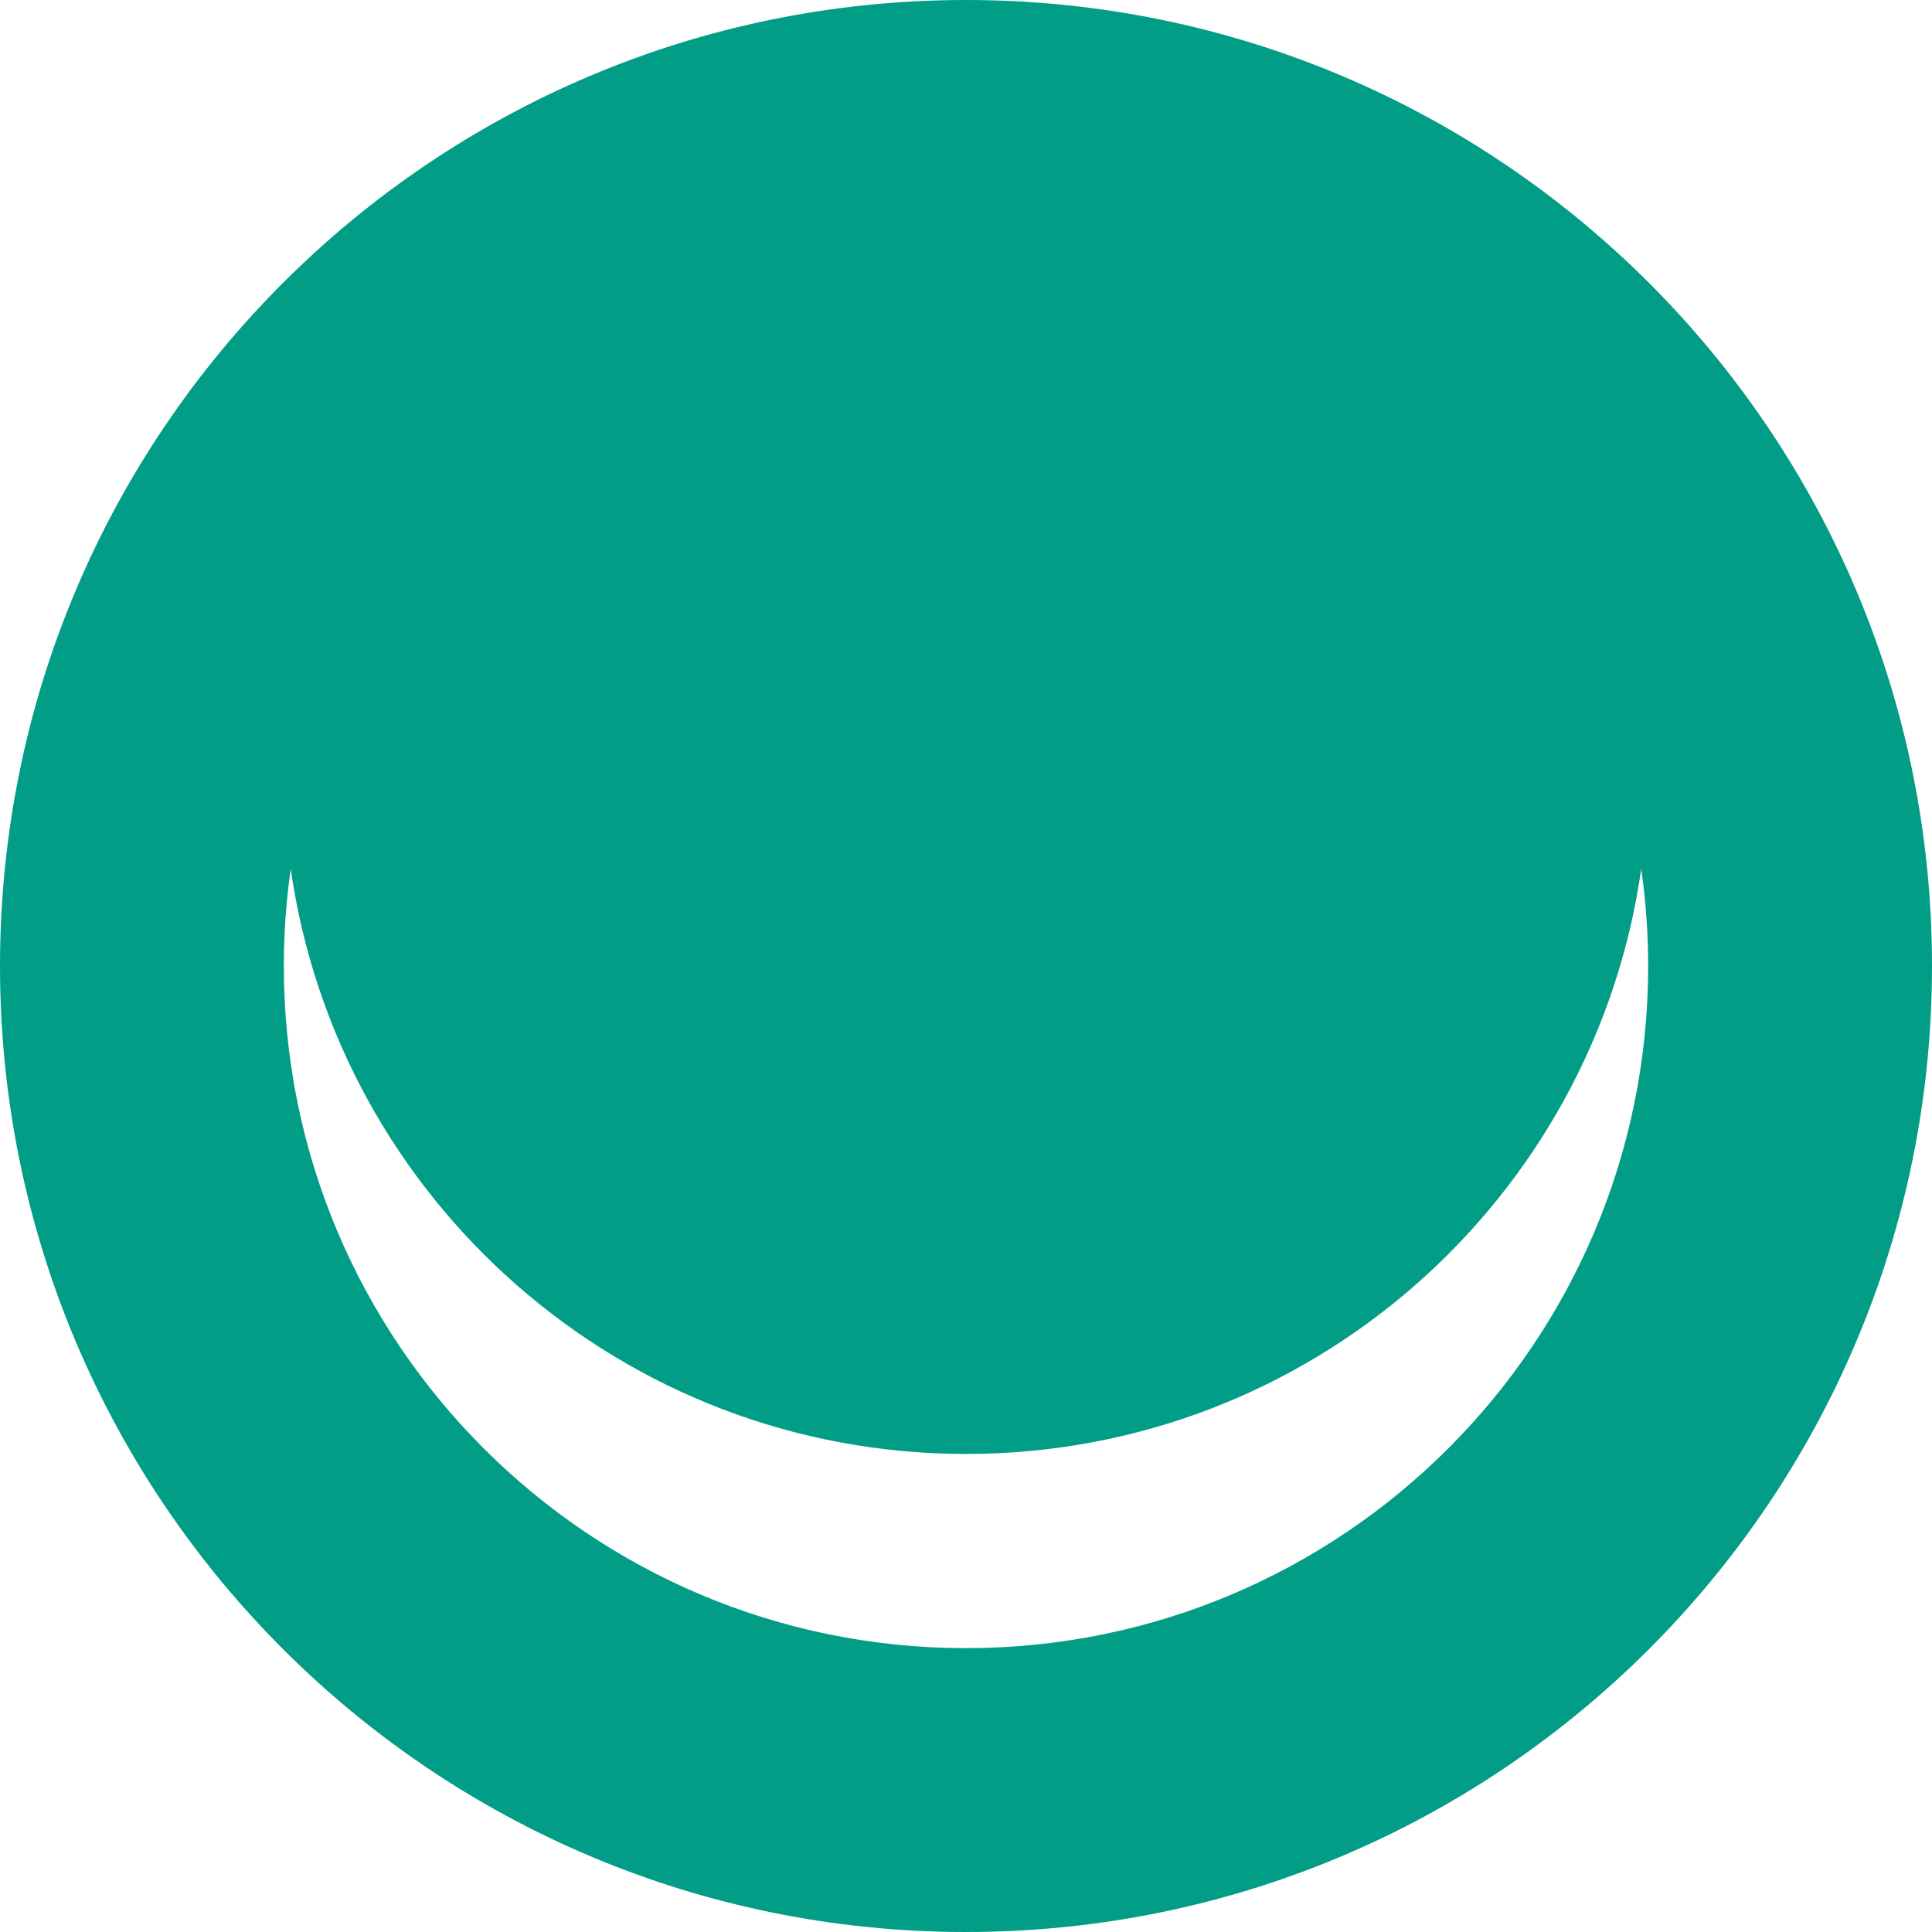
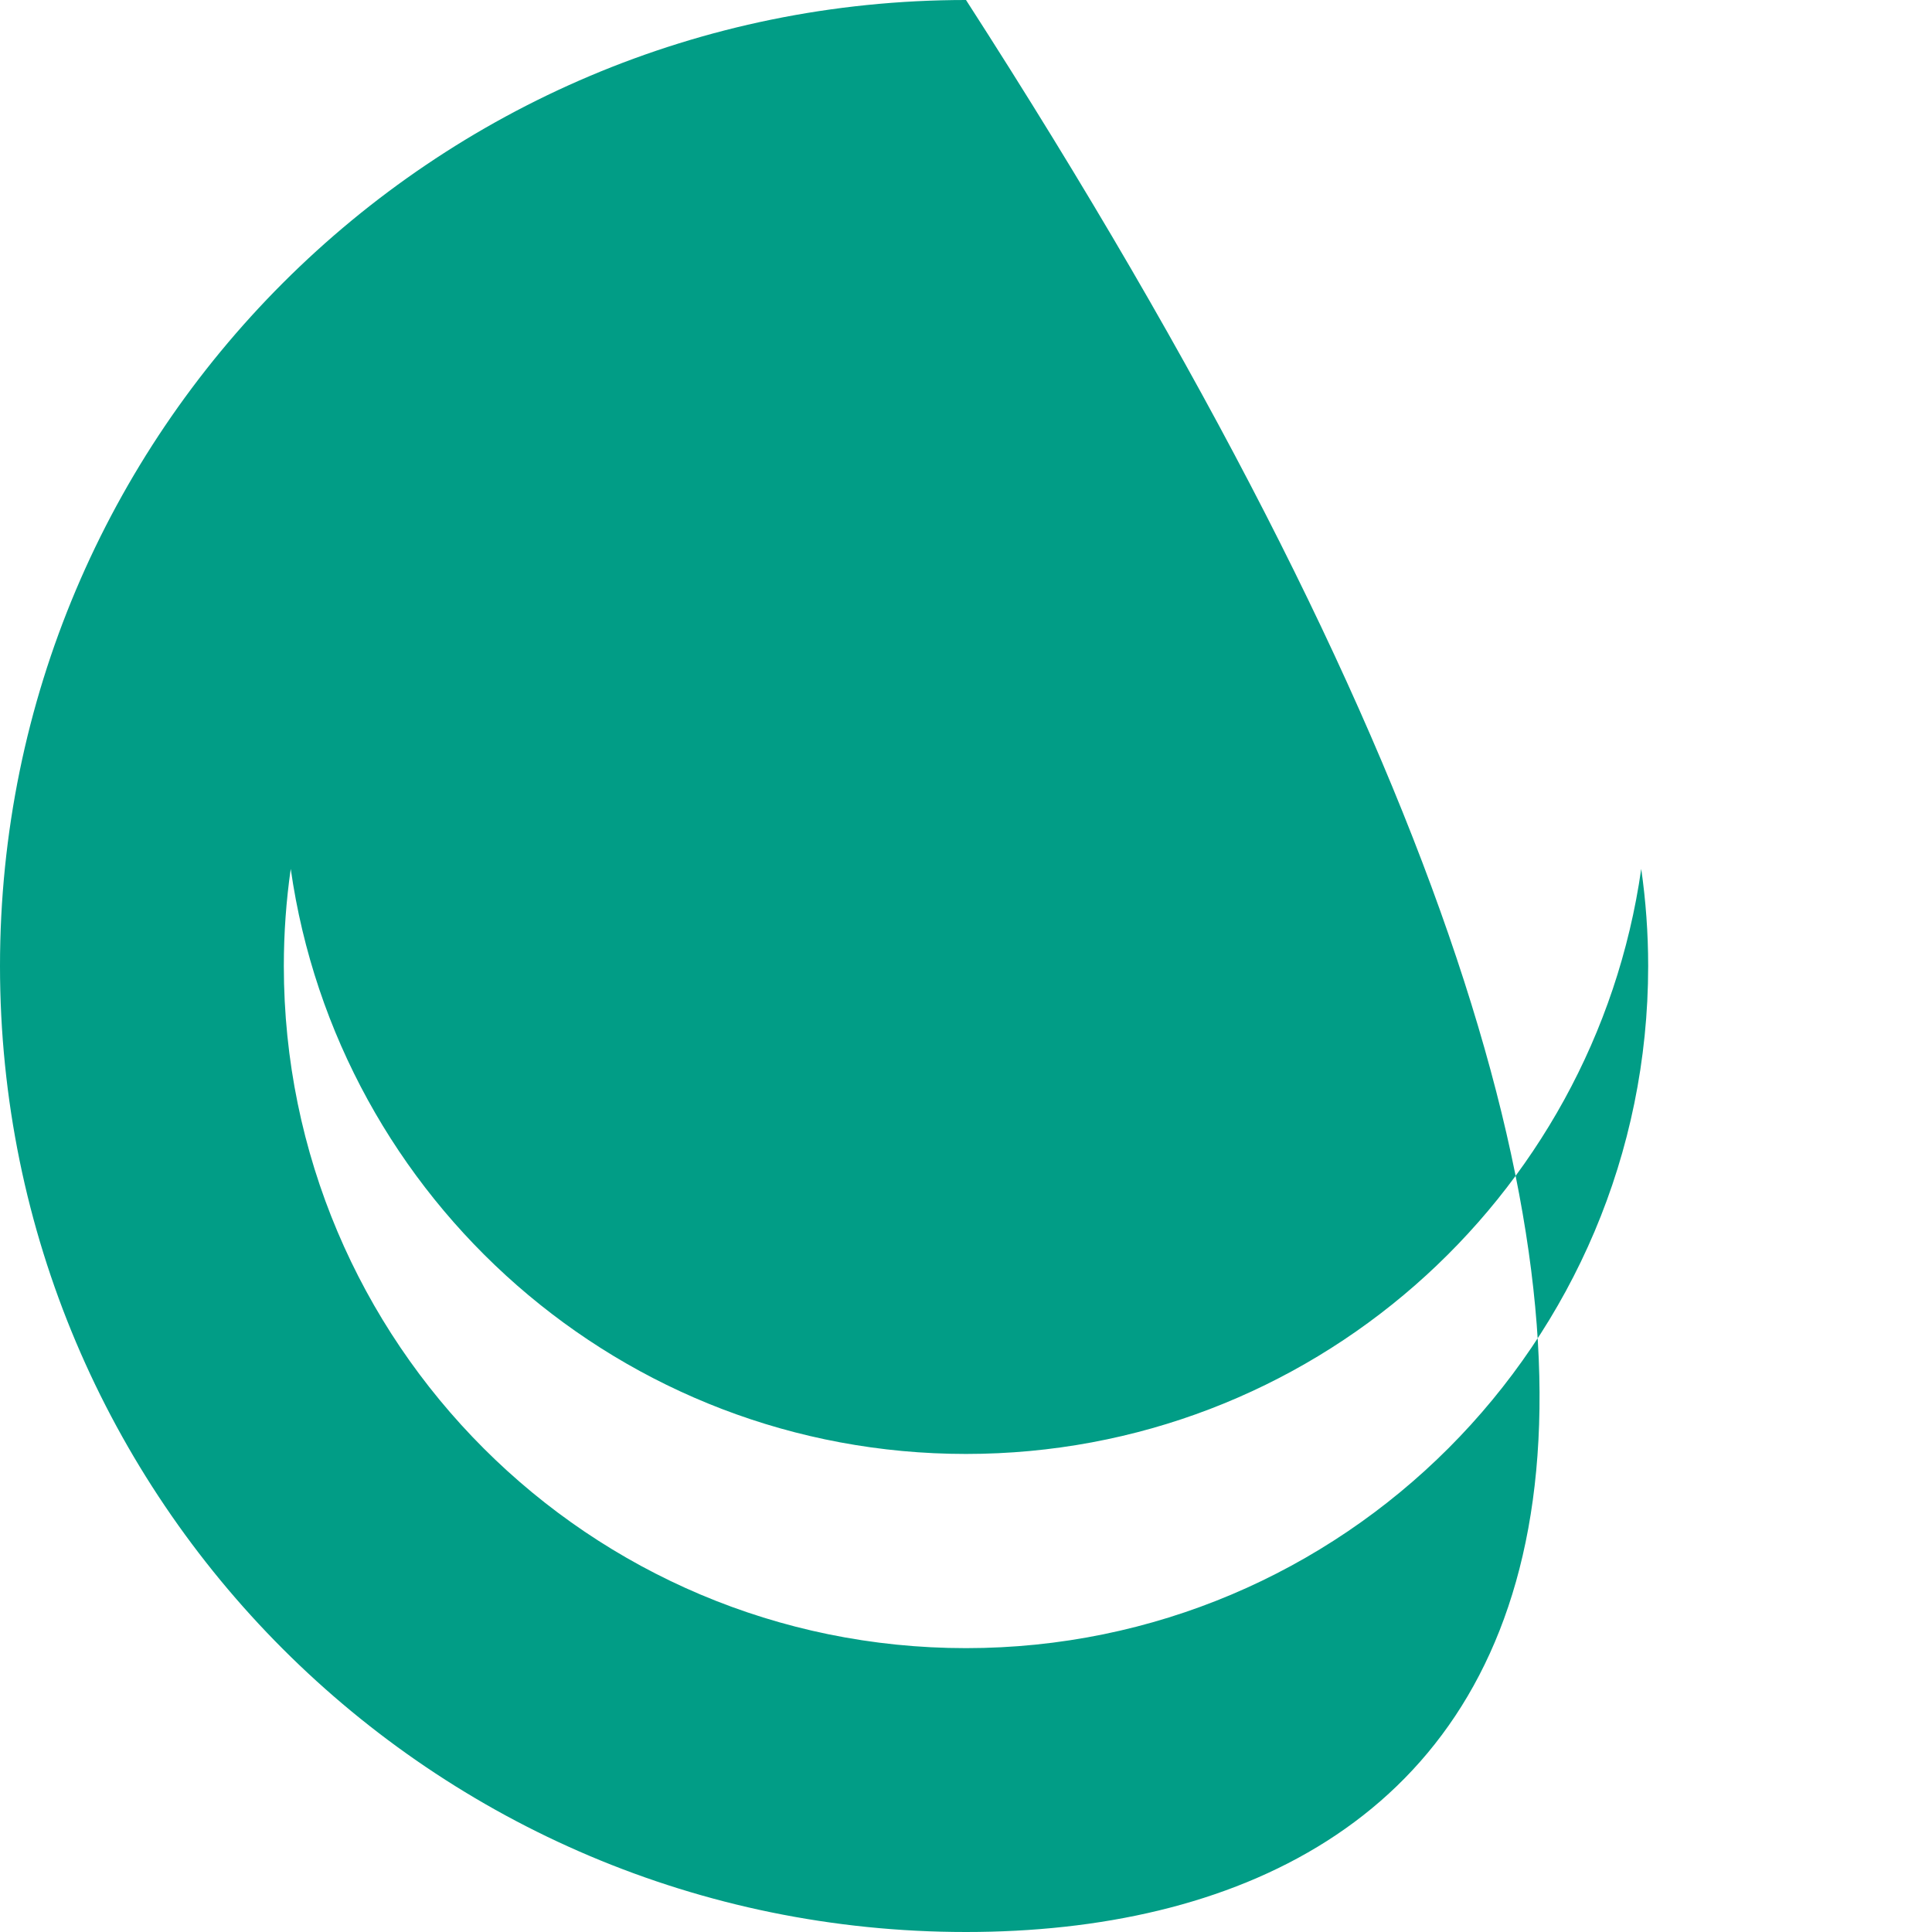
<svg xmlns="http://www.w3.org/2000/svg" width="66" height="66" viewBox="0 0 66 66" fill="none">
-   <path fill-rule="evenodd" clip-rule="evenodd" d="M33 0C51.225 0 66 14.775 66 33C66 51.225 51.225 66 33 66C14.775 66 0 51.225 0 33C0 14.775 14.775 0 33 0ZM56.067 29.683C54.457 40.981 44.744 49.669 33 49.669C21.256 49.669 11.542 40.982 9.932 29.683C9.777 30.766 9.696 31.873 9.696 32.999C9.696 45.87 20.13 56.303 33 56.303C45.87 56.303 56.304 45.869 56.304 32.999C56.304 31.873 56.222 30.766 56.067 29.683Z" fill="#019D86" />
+   <path fill-rule="evenodd" clip-rule="evenodd" d="M33 0C66 51.225 51.225 66 33 66C14.775 66 0 51.225 0 33C0 14.775 14.775 0 33 0ZM56.067 29.683C54.457 40.981 44.744 49.669 33 49.669C21.256 49.669 11.542 40.982 9.932 29.683C9.777 30.766 9.696 31.873 9.696 32.999C9.696 45.87 20.13 56.303 33 56.303C45.87 56.303 56.304 45.869 56.304 32.999C56.304 31.873 56.222 30.766 56.067 29.683Z" fill="#019D86" />
</svg>